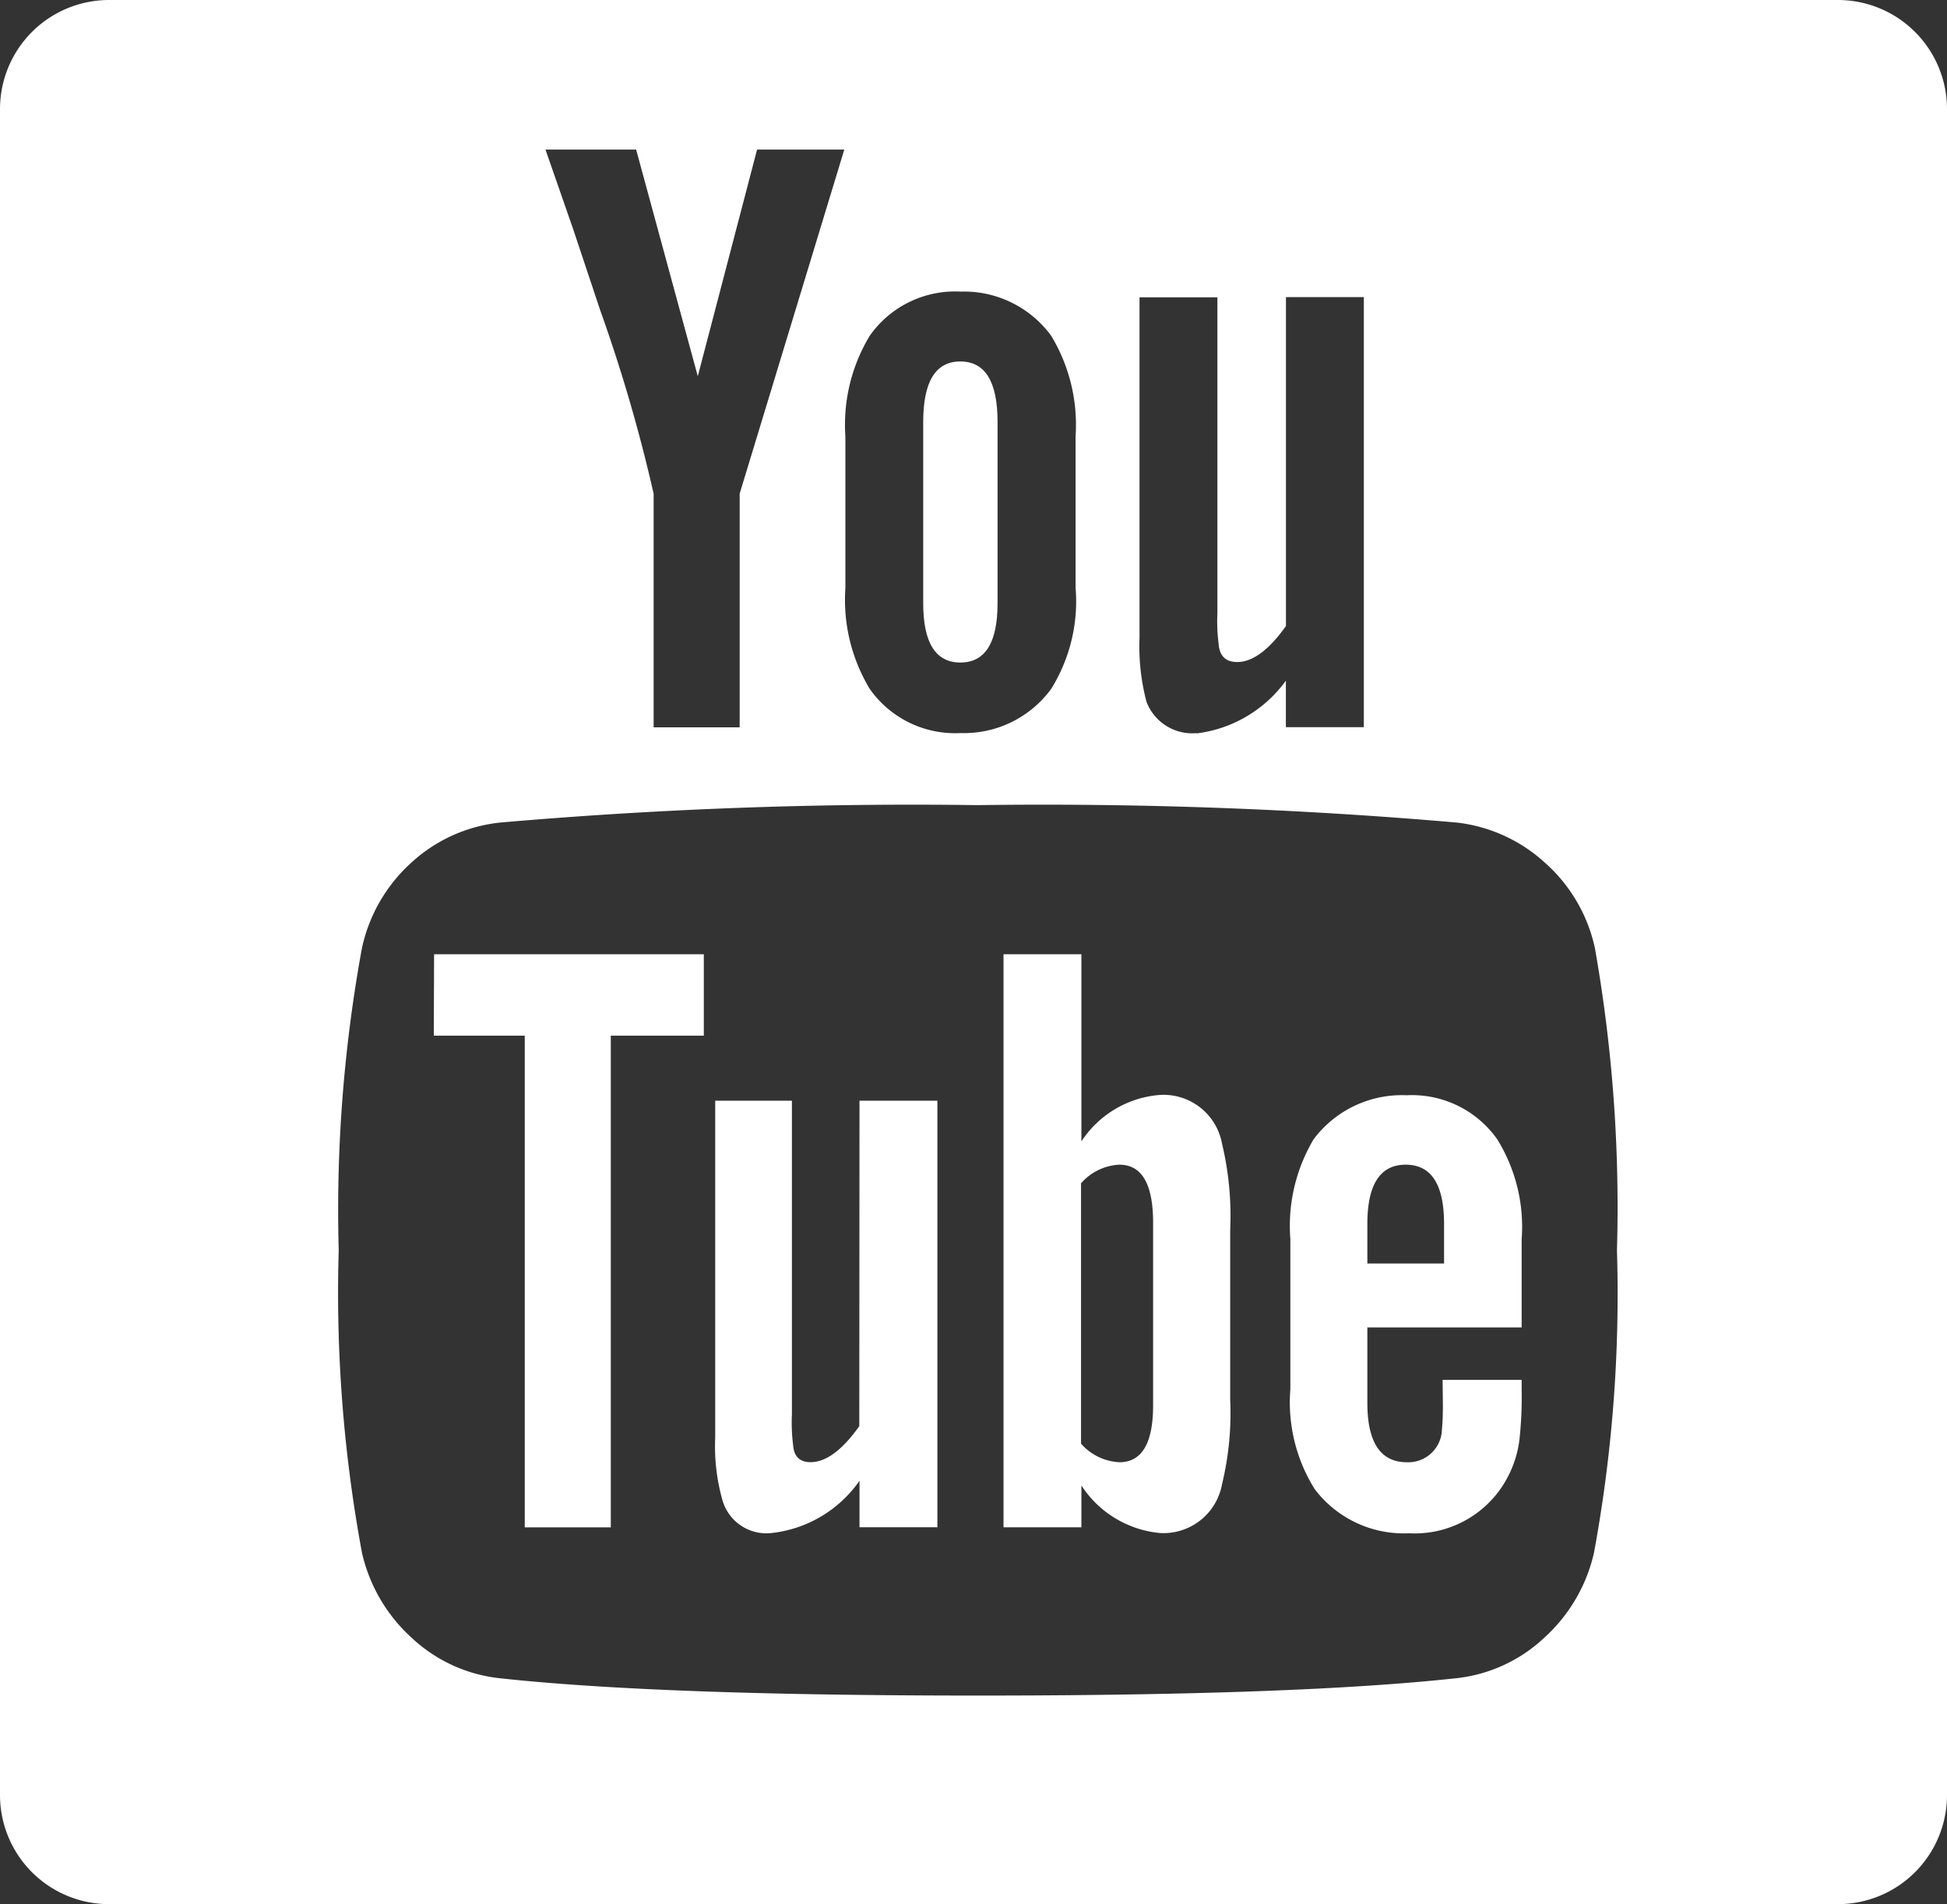
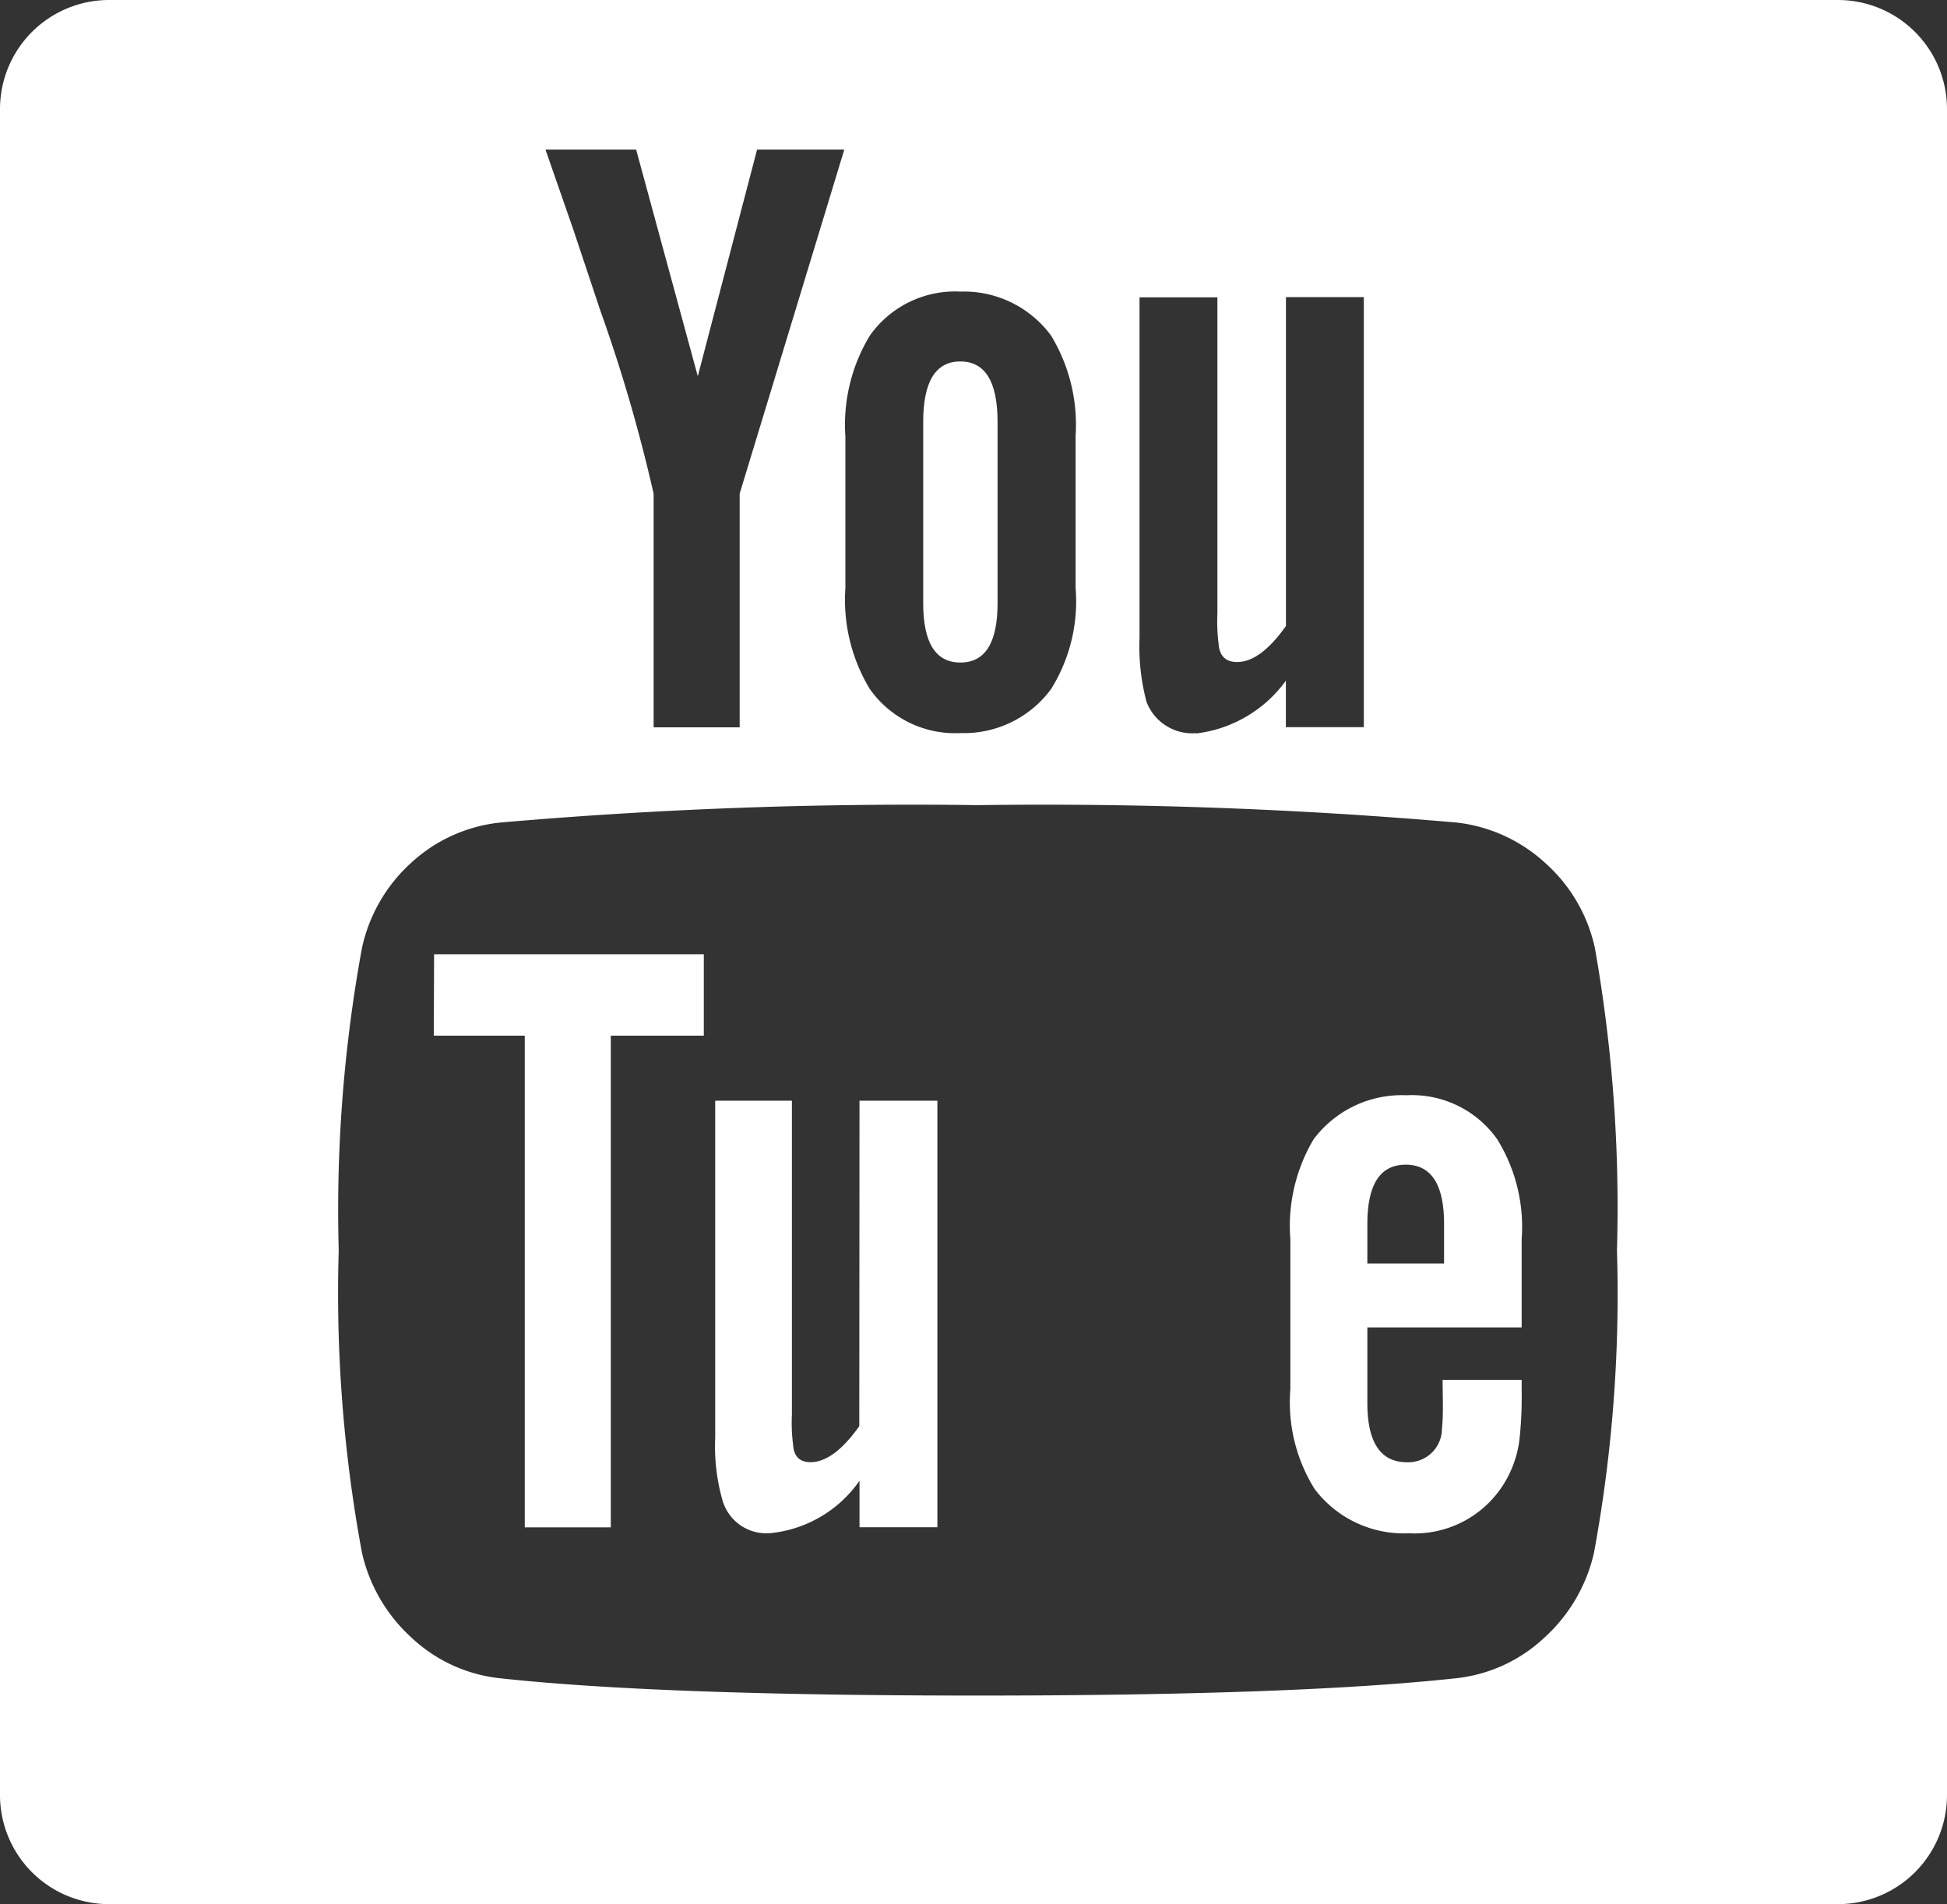
<svg xmlns="http://www.w3.org/2000/svg" width="26.499" height="25.917" viewBox="0 0 26.499 25.917">
  <rect x="0" y="0" width="26.499" height="25.917" fill="#333333" stroke="none" />
  <g id="Grupo_1415" data-name="Grupo 1415" transform="translate(-893.068 240.333)">
-     <path id="Trazado_9505" data-name="Trazado 9505" d="M982.6-211.219a1.768,1.768,0,0,0,1.218-.712v.633h1.061v-5.854h-1.06v4.477q-.348.49-.664.49-.237,0-.253-.253a2.407,2.407,0,0,1-.016-.411v-4.3h-1.06v4.635a2.947,2.947,0,0,0,.095.87A.666.666,0,0,0,982.6-211.219Z" transform="translate(-73.254 -19.131)" fill="none" />
+     <path id="Trazado_9505" data-name="Trazado 9505" d="M982.6-211.219a1.768,1.768,0,0,0,1.218-.712v.633h1.061v-5.854v4.477q-.348.49-.664.49-.237,0-.253-.253a2.407,2.407,0,0,1-.016-.411v-4.3h-1.06v4.635a2.947,2.947,0,0,0,.095.87A.666.666,0,0,0,982.6-211.219Z" transform="translate(-73.254 -19.131)" fill="none" />
    <path id="Trazado_9506" data-name="Trazado 9506" d="M1000.622-148.793q0-.807-.522-.807t-.522.807v.538h1.044Z" transform="translate(-87.901 -74.88)" fill="none" />
    <path id="Trazado_9507" data-name="Trazado 9507" d="M935.863-176.8a2.135,2.135,0,0,0-1.2-.546,65.1,65.1,0,0,0-6.518-.237,64.769,64.769,0,0,0-6.5.237,2.111,2.111,0,0,0-1.21.546,2.188,2.188,0,0,0-.672,1.163,19.8,19.8,0,0,0-.316,4.114,19.4,19.4,0,0,0,.316,4.114,2.227,2.227,0,0,0,.672,1.155,2.078,2.078,0,0,0,1.194.554q2.167.237,6.518.237t6.518-.237a2.076,2.076,0,0,0,1.194-.554,2.224,2.224,0,0,0,.673-1.155,19.393,19.393,0,0,0,.316-4.114,20.264,20.264,0,0,0-.3-4.114A2.163,2.163,0,0,0,935.863-176.8Zm-11.455,2.35h-1.266v6.692h-1.171v-6.692h-1.234v-1.108h3.671Zm3.18,6.692h-1.06v-.633a1.682,1.682,0,0,1-1.2.712.622.622,0,0,1-.664-.443,2.686,2.686,0,0,1-.1-.854v-4.588h1.044v4.272a2.39,2.39,0,0,0,.016.411q.016.237.237.237.316,0,.664-.49v-4.43h1.06Zm3.987-1.74a4.119,4.119,0,0,1-.111,1.155.81.81,0,0,1-.838.664,1.432,1.432,0,0,1-1.076-.648v.57h-1.06v-7.8h1.06v2.547a1.406,1.406,0,0,1,1.076-.633.81.81,0,0,1,.838.664,4.215,4.215,0,0,1,.111,1.171Zm3.971-.268v.142a5.359,5.359,0,0,1-.031.68,1.489,1.489,0,0,1-.237.633,1.428,1.428,0,0,1-1.266.633,1.521,1.521,0,0,1-1.282-.6,2.226,2.226,0,0,1-.332-1.361v-2.041a2.311,2.311,0,0,1,.316-1.36,1.5,1.5,0,0,1,1.266-.6,1.42,1.42,0,0,1,1.234.6,2.266,2.266,0,0,1,.332,1.36v1.2h-2.1v1.028q0,.807.538.807a.458.458,0,0,0,.475-.411c0-.01,0-.047.008-.111s.008-.15.008-.261h0v-.34h1.076Z" transform="translate(-21.765 -51.787)" fill="none" />
    <path id="Trazado_9508" data-name="Trazado 9508" d="M977.824-149.6a.743.743,0,0,0-.522.253v3.544a.742.742,0,0,0,.522.253q.459,0,.459-.775v-2.484Q978.283-149.6,977.824-149.6Z" transform="translate(-69.517 -74.881)" fill="none" />
    <path id="Trazado_9509" data-name="Trazado 9509" d="M960.486-211.592a1.471,1.471,0,0,0,1.234-.6,2.255,2.255,0,0,0,.333-1.376v-2.057A2.343,2.343,0,0,0,961.72-217a1.472,1.472,0,0,0-1.234-.6,1.42,1.42,0,0,0-1.234.6,2.345,2.345,0,0,0-.332,1.376v2.057a2.345,2.345,0,0,0,.332,1.376A1.42,1.42,0,0,0,960.486-211.592Zm-.506-4.24q0-.822.506-.823t.506.823v2.468q0,.807-.506.807t-.506-.807Z" transform="translate(-54.346 -18.758)" fill="none" />
    <path id="Trazado_9510" data-name="Trazado 9510" d="M936.3-226.469a21.742,21.742,0,0,1,.728,2.5v3.18H938.2v-3.18h0l1.424-4.683h-1.187l-.807,3.085-.839-3.085h-1.234l.38,1.092Z" transform="translate(-35.065 -9.64)" fill="none" />
    <path id="Trazado_9511" data-name="Trazado 9511" d="M918.082-240.333H894.553a1.485,1.485,0,0,0-1.485,1.485V-215.9a1.485,1.485,0,0,0,1.485,1.485h23.529a1.485,1.485,0,0,0,1.485-1.485v-22.946A1.485,1.485,0,0,0,918.082-240.333ZM914.763-219.2a2.224,2.224,0,0,1-.673,1.155,2.077,2.077,0,0,1-1.194.554q-2.167.237-6.518.237t-6.518-.237a2.078,2.078,0,0,1-1.194-.554,2.226,2.226,0,0,1-.672-1.155,19.391,19.391,0,0,1-.316-4.114,19.8,19.8,0,0,1,.316-4.114,2.188,2.188,0,0,1,.672-1.163,2.111,2.111,0,0,1,1.21-.546,64.768,64.768,0,0,1,6.5-.237,65.1,65.1,0,0,1,6.518.237,2.135,2.135,0,0,1,1.2.546,2.163,2.163,0,0,1,.681,1.163,20.265,20.265,0,0,1,.3,4.114A19.4,19.4,0,0,1,914.763-219.2Zm-5.411-11.154a.666.666,0,0,1-.68-.427,2.949,2.949,0,0,1-.095-.87v-4.635h1.06v4.3a2.4,2.4,0,0,0,.016.411q.016.253.253.253.316,0,.664-.49v-4.477h1.06v5.854h-1.061v-.633A1.767,1.767,0,0,1,909.351-230.35Zm-1.645-4.034v2.057a2.255,2.255,0,0,1-.333,1.376,1.471,1.471,0,0,1-1.234.6,1.42,1.42,0,0,1-1.234-.6,2.344,2.344,0,0,1-.332-1.376v-2.057a2.344,2.344,0,0,1,.332-1.376,1.42,1.42,0,0,1,1.234-.6,1.472,1.472,0,0,1,1.234.6A2.343,2.343,0,0,1,907.706-234.384Zm-4.572.775v3.18h-1.171v-3.18a21.745,21.745,0,0,0-.728-2.5l-.364-1.092-.38-1.092h1.234l.839,3.085.807-3.085h1.187l-1.424,4.683Z" fill="#fff" />
    <path id="Trazado_9512" data-name="Trazado 9512" d="M926.862-164.881H928.1v6.692h1.171v-6.692h1.266v-1.108h-3.671Z" transform="translate(-27.89 -61.355)" fill="#fff" />
    <path id="Trazado_9513" data-name="Trazado 9513" d="M950.739-150.152q-.348.49-.664.49-.222,0-.237-.237a2.39,2.39,0,0,1-.016-.411v-4.272h-1.044v4.588a2.684,2.684,0,0,0,.1.854.622.622,0,0,0,.664.443,1.682,1.682,0,0,0,1.2-.712v.633h1.06v-5.806h-1.06Z" transform="translate(-45.976 -70.769)" fill="#fff" />
-     <path id="Trazado_9514" data-name="Trazado 9514" d="M973.373-164.075a1.406,1.406,0,0,0-1.076.633v-2.547h-1.06v7.8h1.06v-.57a1.433,1.433,0,0,0,1.076.648.81.81,0,0,0,.838-.664,4.12,4.12,0,0,0,.111-1.155v-2.31a4.216,4.216,0,0,0-.111-1.171A.81.81,0,0,0,973.373-164.075Zm-.1,4.225q0,.775-.459.775a.742.742,0,0,1-.522-.253v-3.544a.743.743,0,0,1,.522-.253q.459,0,.459.791Z" transform="translate(-64.511 -61.355)" fill="#fff" />
    <path id="Trazado_9515" data-name="Trazado 9515" d="M995.673-150.817h0q0,.166-.007.261c-.005.063-.008.1-.008.111a.458.458,0,0,1-.475.411q-.538,0-.538-.807v-1.028h2.1v-1.2a2.265,2.265,0,0,0-.332-1.36,1.42,1.42,0,0,0-1.234-.6,1.5,1.5,0,0,0-1.266.6,2.31,2.31,0,0,0-.316,1.36v2.041a2.226,2.226,0,0,0,.332,1.361,1.521,1.521,0,0,0,1.282.6,1.428,1.428,0,0,0,1.266-.633,1.489,1.489,0,0,0,.237-.633,5.356,5.356,0,0,0,.031-.68v-.142h-1.076Zm-1.028-2.46q0-.807.522-.807t.522.807v.538h-1.044Z" transform="translate(-82.967 -70.396)" fill="#fff" />
    <path id="Trazado_9516" data-name="Trazado 9516" d="M965.492-208.074q.506,0,.506-.807v-2.468q0-.822-.506-.823t-.506.823v2.468Q964.986-208.074,965.492-208.074Z" transform="translate(-59.353 -23.241)" fill="#fff" />
  </g>
</svg>